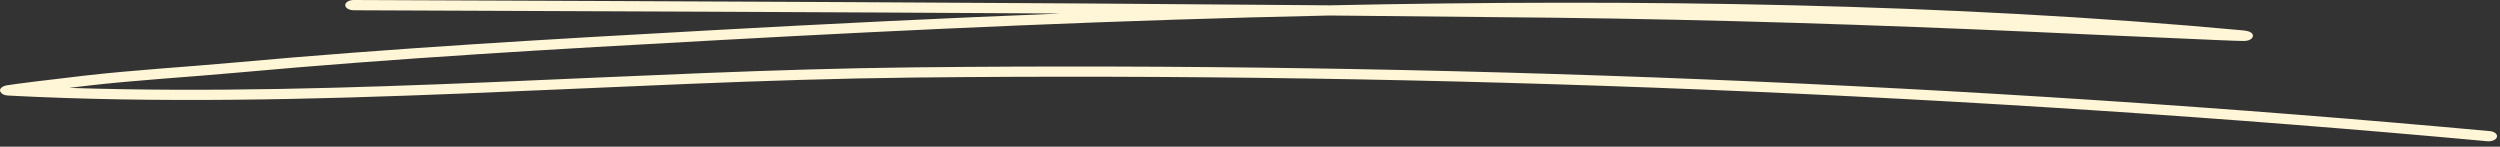
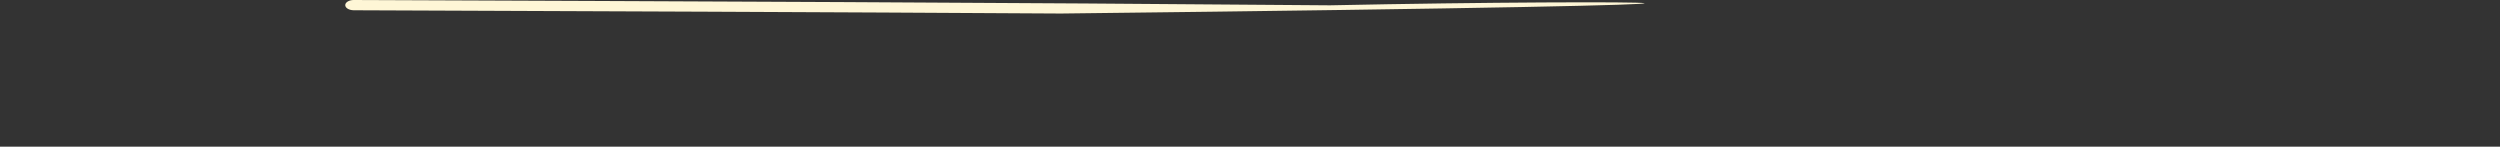
<svg xmlns="http://www.w3.org/2000/svg" width="375" height="22" fill="none">
  <rect width="100%" height="100%" fill="#333333" stroke="none" />
-   <path fill="#FEF6D6" fill-rule="evenodd" d="M159.079 2.03c-17.597.695-34.987 1.55-51.945 2.486-24.007 1.322-48.004 2.69-71.856 4.857-7.509.684-15.133 1.118-22.595 1.973-4.684.536-10.894 1.3-11.71 1.46-.425.09-.611.227-.672.273-.422.32-.345.627-.106.866.095.103.338.354 1.01.388 44.963 2.338 90.94-2.223 135.958-2.702 78.069-.821 158.503 2.44 235.952 9.555.676.057 1.334-.228 1.427-.65.113-.41-.375-.81-1.051-.867-77.58-7.126-158.147-10.399-236.366-9.566-41.954.444-84.737 4.447-126.75 3.079.965-.114 1.912-.229 2.776-.331 7.431-.855 15.024-1.277 22.502-1.961 23.802-2.167 47.75-3.535 71.725-4.847 29.747-1.642 60.791-3.055 92.078-3.717 11.193.103 22.348.205 33.504.33 24.132.275 48.377 1.073 72.453 2.145 7.249.33 14.498.672 21.747.969 2.404.102 8.602.399 9.466.376 1.07-.023 1.277-.57 1.295-.661.057-.206.019-.49-.507-.73-.056-.034-.394-.148-1.145-.217C292.492.502 245.749-.17 199.494.798 150.703.376 101.725.194 53.058 0c-.696 0-1.265.342-1.271.764-.004.422.558.764 1.255.775 35.238.137 70.656.274 106.037.49Z" clip-rule="evenodd" />
+   <path fill="#FEF6D6" fill-rule="evenodd" d="M159.079 2.03C292.492.502 245.749-.17 199.494.798 150.703.376 101.725.194 53.058 0c-.696 0-1.265.342-1.271.764-.004.422.558.764 1.255.775 35.238.137 70.656.274 106.037.49Z" clip-rule="evenodd" />
</svg>